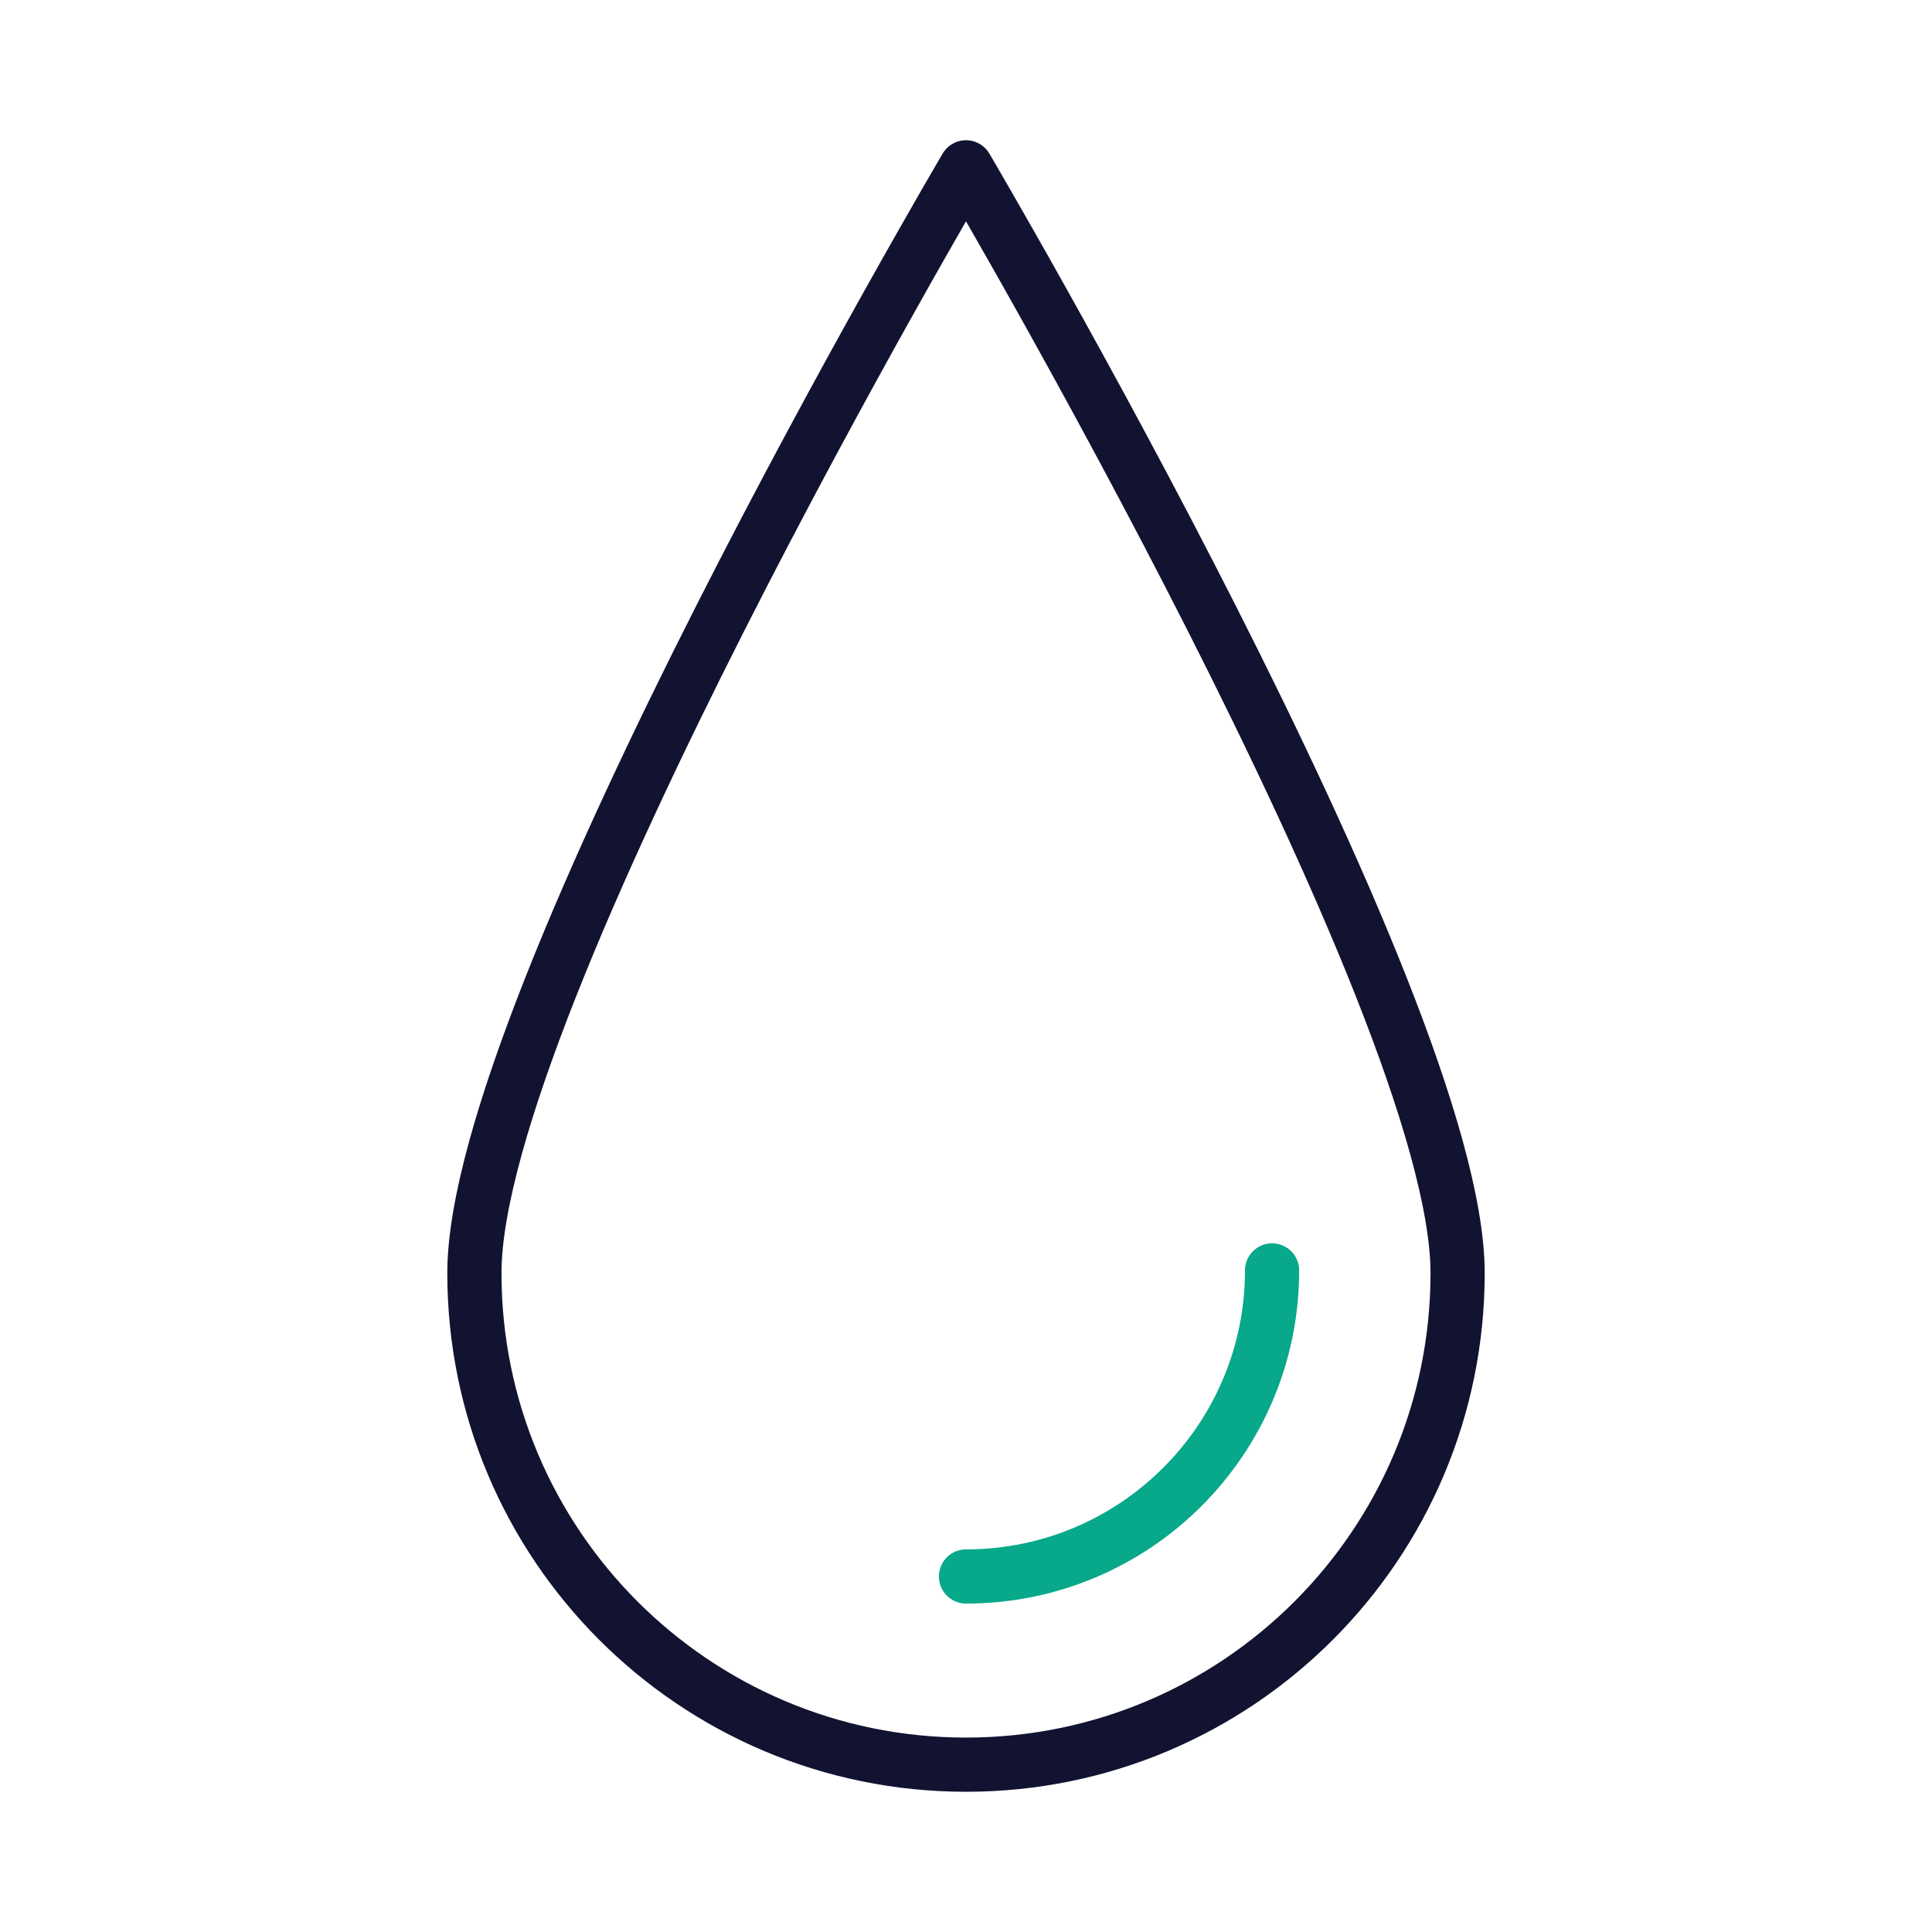
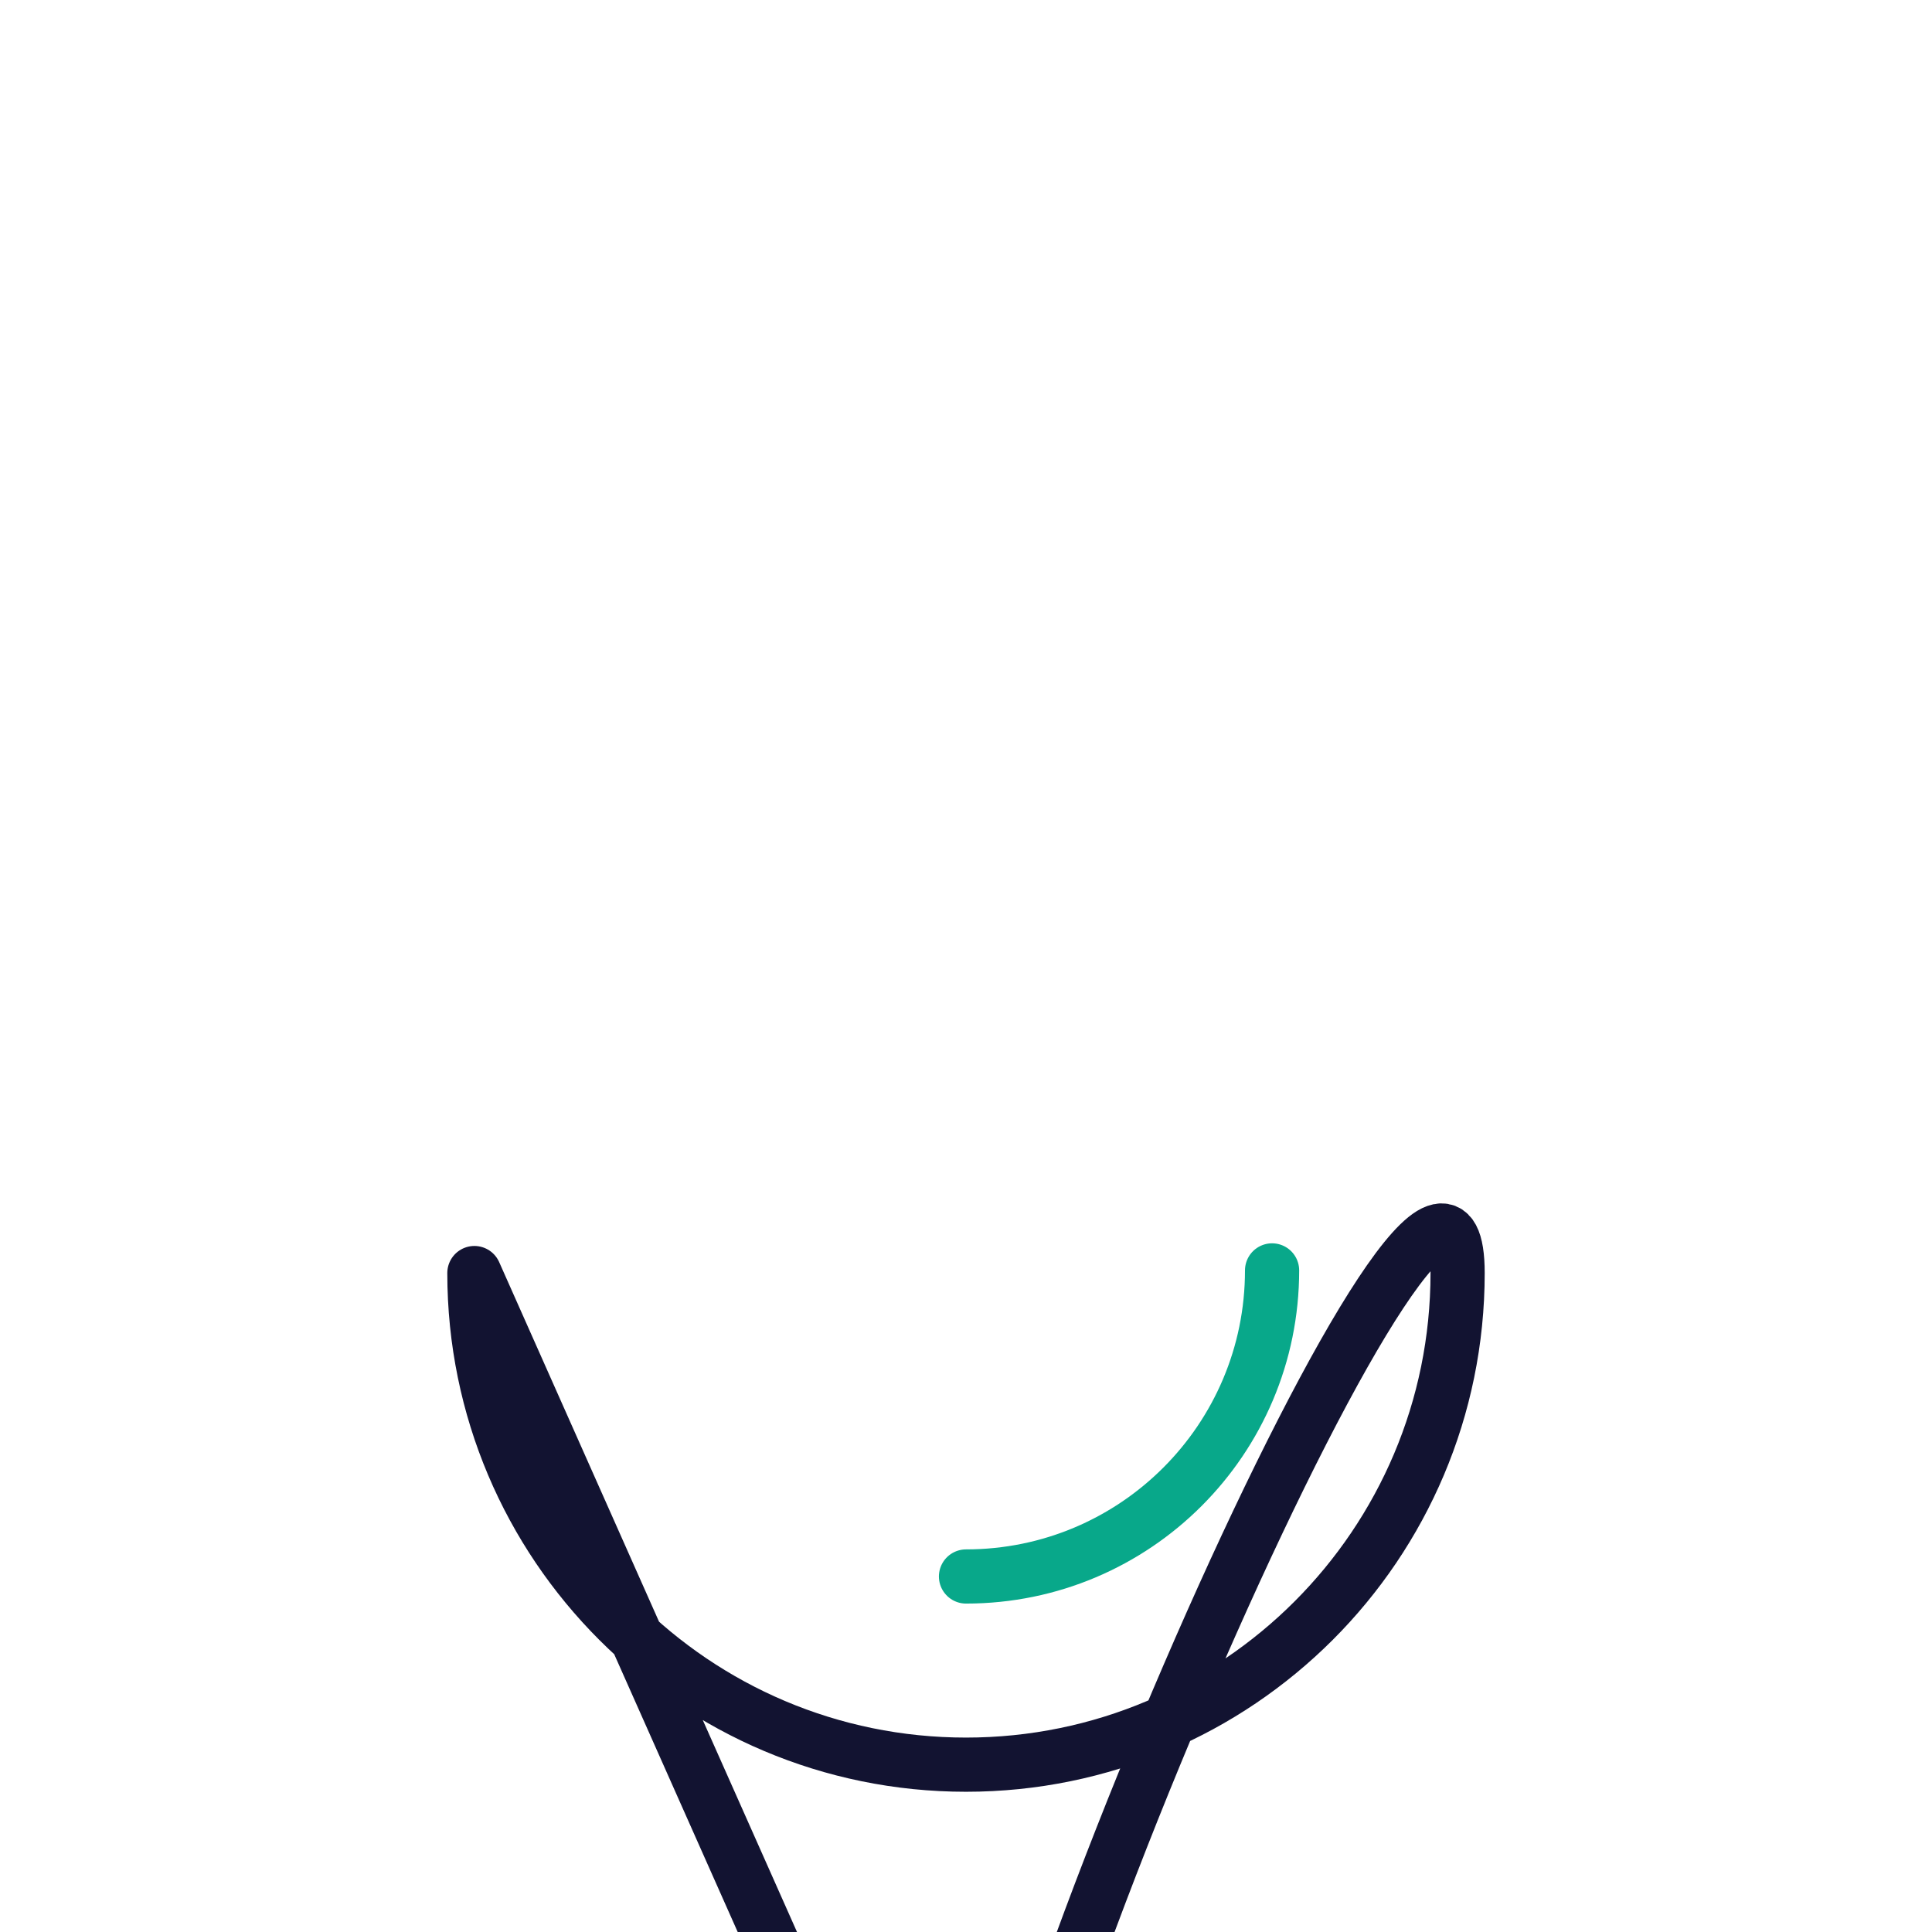
<svg xmlns="http://www.w3.org/2000/svg" width="430" height="430" style="width:100%;height:100%;transform:translate3d(0,0,0);content-visibility:visible" viewBox="0 0 430 430">
  <defs>
    <clipPath id="a">
      <path d="M0 0h430v430H0z" />
    </clipPath>
    <clipPath id="d">
      <path d="M0 0h430v430H0z" />
    </clipPath>
    <clipPath id="b">
      <path d="M0 0h430v430H0z" />
    </clipPath>
    <filter id="e" width="300%" height="300%" x="-100%" y="-100%">
      <feGaussianBlur result="filter_result_0" />
    </filter>
    <filter id="c" width="300%" height="300%" x="-100%" y="-100%">
      <feGaussianBlur result="filter_result_0" stdDeviation="0 0" />
    </filter>
  </defs>
  <g clip-path="url(#a)">
    <g clip-path="url(#b)" style="display:block">
      <g fill="none" stroke-linecap="round" stroke-linejoin="round" stroke-width="9" filter="url(#c)" style="display:block" transform="matrix(1.34 0 0 1.34 -120 -120)">
-         <path stroke="#121331" d="M168.346 301.001c0 45.097 36.557 81.655 81.654 81.655 45.097 0 81.654-36.558 81.654-81.655S250 117.344 250 117.344s-81.654 138.56-81.654 183.657z" class="primary" />
+         <path stroke="#121331" d="M168.346 301.001c0 45.097 36.557 81.655 81.654 81.655 45.097 0 81.654-36.558 81.654-81.655s-81.654 138.56-81.654 183.657z" class="primary" />
        <path stroke="#08A88A" d="M250 351.398c28.077 0 50.838-22.761 50.838-50.838" class="secondary" />
      </g>
    </g>
    <g fill="none" clip-path="url(#d)" filter="url(#e)" style="display:none">
      <path class="secondary" />
-       <path class="primary" />
    </g>
  </g>
</svg>